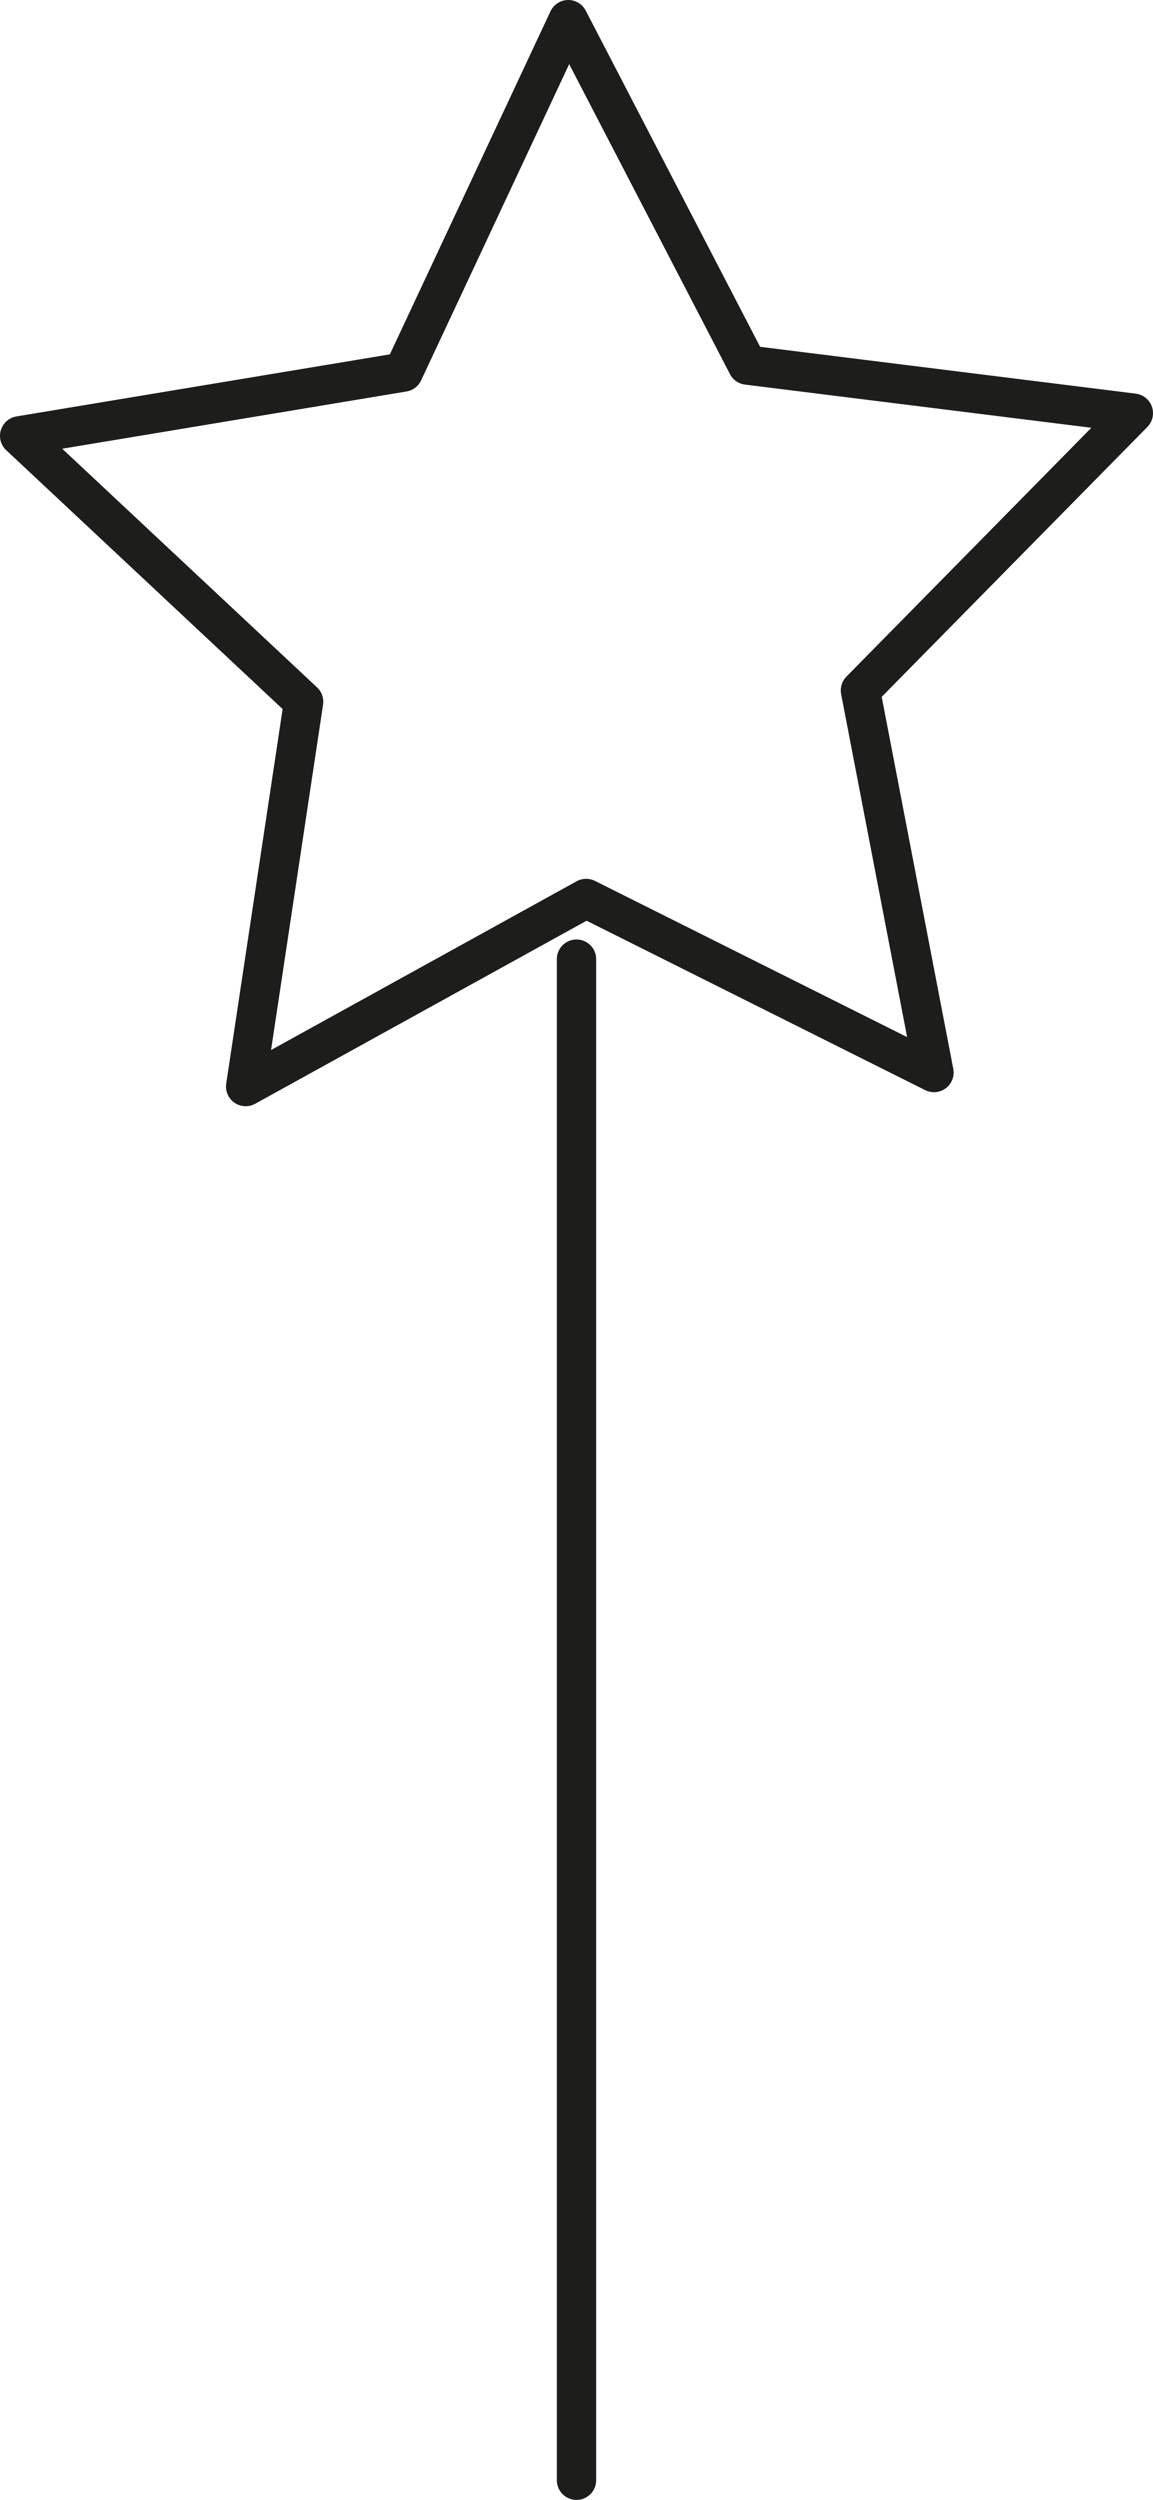
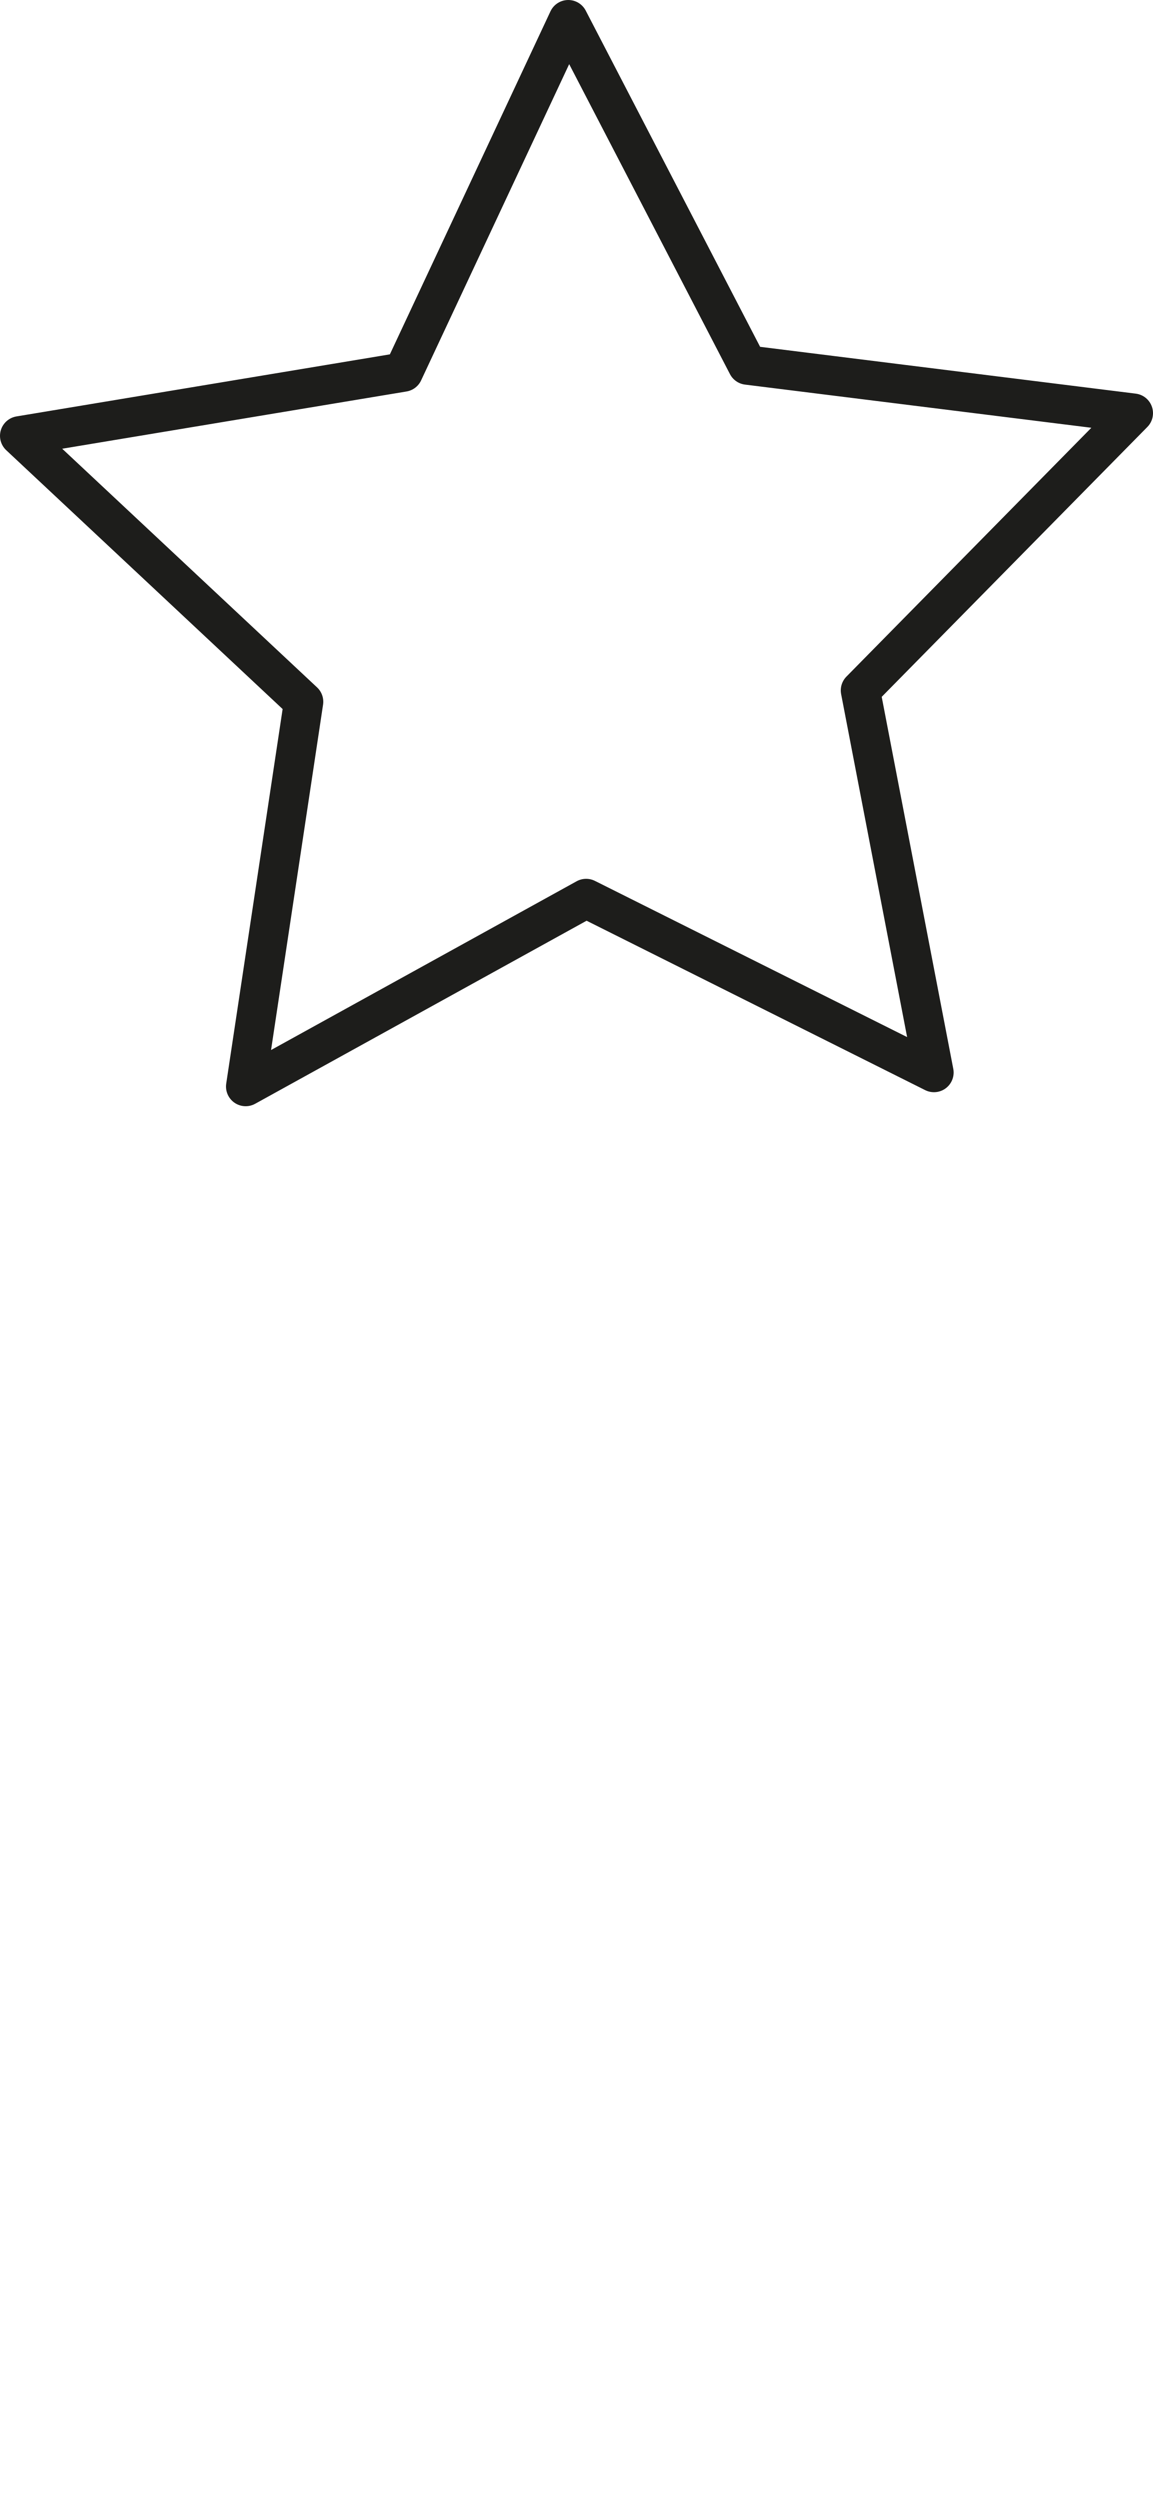
<svg xmlns="http://www.w3.org/2000/svg" id="b" data-name="Calque 2" width="10.34mm" height="22.404mm" viewBox="0 0 29.31 63.507">
  <g id="c" data-name="Calque 1">
    <g>
-       <line x1="14.655" y1="24.366" x2="14.655" y2="63.007" fill="none" stroke="#1d1d1b" stroke-linecap="round" stroke-linejoin="round" />
      <polygon points="21.873 17.539 23.742 27.246 14.9 22.825 6.245 27.602 7.718 17.827 .5 11.072 10.252 9.452 14.446 .5 19 9.274 28.81 10.496 21.873 17.539" fill="none" stroke="#1d1d1b" stroke-linecap="round" stroke-linejoin="round" />
    </g>
  </g>
</svg>